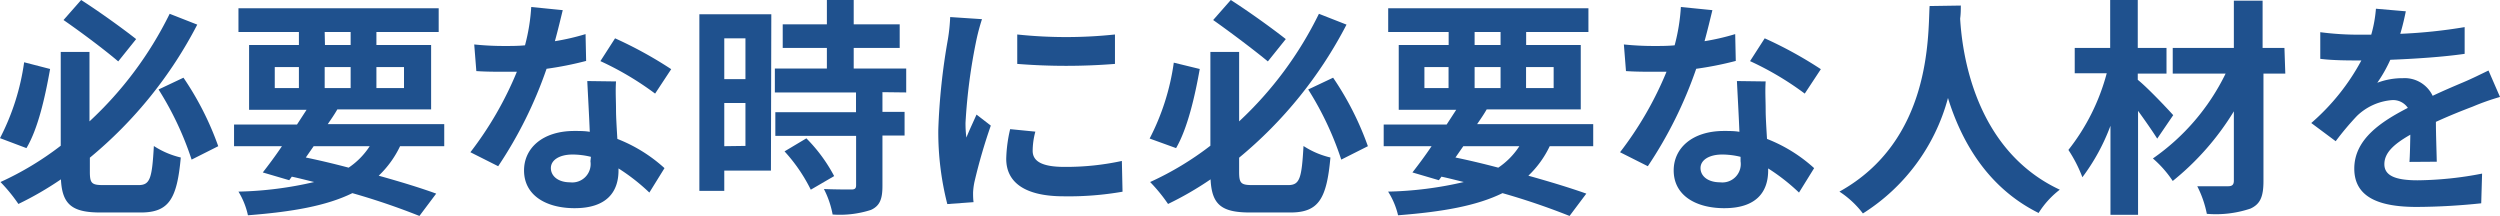
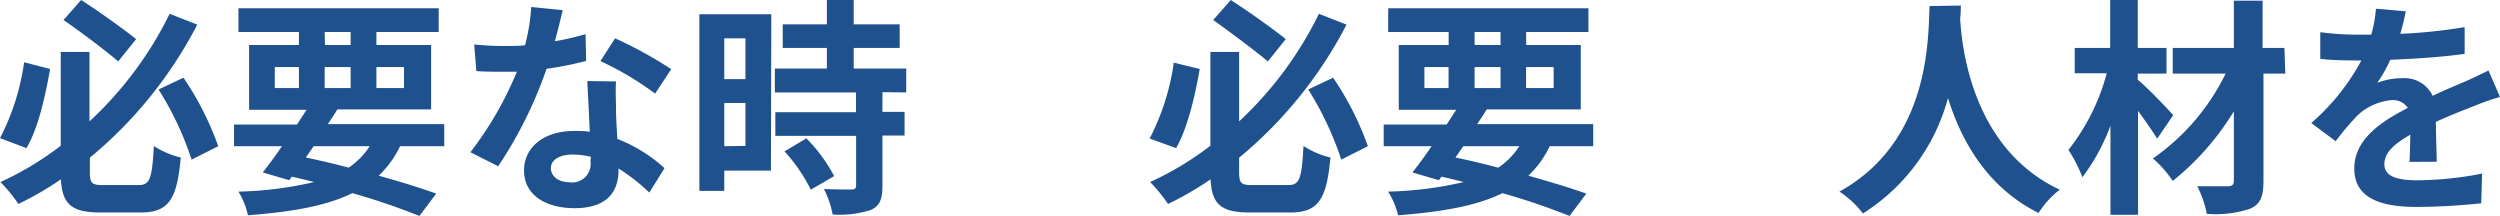
<svg xmlns="http://www.w3.org/2000/svg" viewBox="0 0 260.95 22.54">
  <defs>
    <style>.cls-1{fill:#1f518e;}</style>
  </defs>
  <g id="Layer_2" data-name="Layer 2">
    <g id="テキスト">
      <path class="cls-1" d="M5.23,7.2C4.73,10,4,13.39,2.76,15.46L0,14.42A24.57,24.57,0,0,0,2.52,6.5Zm9.22,12.12c1.22,0,1.42-.69,1.61-4.08a8.88,8.88,0,0,0,2.81,1.2c-.39,4.32-1.23,5.74-4.18,5.74h-4.2c-2.95,0-4-.82-4.13-3.46a34.2,34.2,0,0,1-4.44,2.57A16.74,16.74,0,0,0,.05,19a32,32,0,0,0,6.29-3.79V5.42h3v7.25A38.37,38.37,0,0,0,17.71,1.44l2.88,1.13A44.57,44.57,0,0,1,9.38,16.46v1.47c0,1.22.2,1.39,1.42,1.39ZM12.34,6.41C11,5.26,8.5,3.38,6.63,2.09L8.47,0c1.95,1.25,4.37,3,5.74,4.08Zm6.81,1.7a31.31,31.31,0,0,1,3.63,7.15L20,16.66a32.75,32.75,0,0,0-3.45-7.32Z" />
      <path class="cls-1" d="M41.76,15.26a10.47,10.47,0,0,1-2.23,3.08c2.33.65,4.42,1.29,6,1.87l-1.75,2.33a72.56,72.56,0,0,0-7-2.38c-2.69,1.32-6.24,1.95-10.9,2.31A8,8,0,0,0,24.89,20a38.09,38.09,0,0,0,7.9-1c-.77-.19-1.54-.39-2.33-.56l-.27.37L27.43,18c.6-.77,1.3-1.7,2-2.74h-5V13H31l1-1.54H26V4.7H31.2V3.34H24.89V.86h20.9V3.34h-6.5V4.7H45v6.72H35.21c-.29.51-.63,1-1,1.54H46.37v2.3ZM28.68,9.19H31.2V7H28.68Zm3.24,7.25c1.49.31,3,.67,4.47,1.06a7.82,7.82,0,0,0,2.2-2.24H32.74Zm2-11.74H36.6V3.34H33.89ZM36.6,9.19V7H33.89V9.19ZM39.29,7V9.19h2.88V7Z" />
      <path class="cls-1" d="M61.18,6.36a35.37,35.37,0,0,1-4.13.82A44,44,0,0,1,52,17.35l-2.9-1.46a36.42,36.42,0,0,0,4.85-8.4c-.41,0-.82,0-1.23,0-1,0-1.94,0-3-.07l-.22-2.78a30,30,0,0,0,3.17.16c.69,0,1.41,0,2.13-.07a20.11,20.11,0,0,0,.65-4l3.29.33c-.19.77-.48,2-.82,3.24a24.44,24.44,0,0,0,3.2-.74ZM64.3,8.5c-.07,1,0,2,0,3,0,.68.07,1.83.14,3a15.87,15.87,0,0,1,4.92,3.05l-1.58,2.55a20.77,20.77,0,0,0-3.22-2.52v.21c0,2.21-1.2,3.94-4.58,3.94-2.95,0-5.28-1.32-5.28-3.94,0-2.33,1.94-4.12,5.25-4.12.56,0,1.11,0,1.61.09-.07-1.78-.19-3.86-.26-5.3Zm-2.62,7.87a8.08,8.08,0,0,0-1.92-.24c-1.37,0-2.26.58-2.26,1.41s.75,1.49,2,1.49a1.92,1.92,0,0,0,2.13-2.2Zm6.7-6.6a31.49,31.49,0,0,0-5.71-3.39L64.2,4a42.47,42.47,0,0,1,5.86,3.22Z" />
      <path class="cls-1" d="M80.47,17.81H75.6v2.11H73V1.49h7.51ZM75.6,4V8.26h2.21V4Zm2.21,11.23V10.75H75.6v4.51Zm14.3-5.61v2.06h2.31v2.47H92.11v5.24c0,1.37-.26,2.09-1.2,2.52a10.54,10.54,0,0,1-4,.48A9.64,9.64,0,0,0,86,19.73c1.16.05,2.5.05,2.86.05s.5-.1.5-.44V14.18H80.93V11.71h8.42V9.65H80.88V7.15h5.43V5H81.7V2.54h4.61V0h2.8V2.54h4.8V5h-4.8V7.15h5.48v2.5Zm-7.94,4.82a16.55,16.55,0,0,1,2.9,3.94l-2.44,1.42a17.18,17.18,0,0,0-2.74-4Z" />
-       <path class="cls-1" d="M102.5,2a21.56,21.56,0,0,0-.57,2.11,58.44,58.44,0,0,0-1.15,8.71,11.75,11.75,0,0,0,.09,1.54c.34-.84.72-1.63,1.06-2.4l1.49,1.15A57.38,57.38,0,0,0,101.71,19a7,7,0,0,0-.14,1.1c0,.26,0,.65.05,1l-2.74.2a30.35,30.35,0,0,1-.94-7.78,66.24,66.24,0,0,1,1-9.41,18.72,18.72,0,0,0,.24-2.33Zm5.57,11.74a7.8,7.8,0,0,0-.28,2c0,1.06.91,1.68,3.31,1.68a27.51,27.51,0,0,0,6-.62l.07,3.21a32.75,32.75,0,0,1-6.14.48c-4.11,0-6-1.49-6-3.91a14.78,14.78,0,0,1,.41-3.1ZM116.38,3.6V6.67a64.32,64.32,0,0,1-10.2,0l0-3.07A48.55,48.55,0,0,0,116.38,3.6Z" />
      <path class="cls-1" d="M125.23,7.2c-.5,2.83-1.27,6.19-2.47,8.26l-2.76-1a24.57,24.57,0,0,0,2.52-7.92Zm9.22,12.12c1.22,0,1.42-.69,1.61-4.08a8.88,8.88,0,0,0,2.81,1.2c-.39,4.32-1.23,5.74-4.18,5.74h-4.2c-3,0-4-.82-4.13-3.46a34.2,34.2,0,0,1-4.44,2.57A16.74,16.74,0,0,0,120.05,19a32,32,0,0,0,6.29-3.79V5.42h3v7.25a38.37,38.37,0,0,0,8.33-11.23l2.88,1.13a44.57,44.57,0,0,1-11.21,13.89v1.47c0,1.22.2,1.39,1.42,1.39ZM132.34,6.41c-1.39-1.15-3.84-3-5.71-4.32L128.47,0c1.95,1.25,4.37,3,5.74,4.08Zm6.81,1.7a31.31,31.31,0,0,1,3.63,7.15L140,16.66a32.75,32.75,0,0,0-3.45-7.32Z" />
      <path class="cls-1" d="M161.76,15.26a10.47,10.47,0,0,1-2.23,3.08c2.33.65,4.42,1.29,6.05,1.87l-1.75,2.33a72.56,72.56,0,0,0-7-2.38c-2.69,1.32-6.24,1.95-10.9,2.31A8,8,0,0,0,144.89,20a38.09,38.09,0,0,0,7.9-1c-.77-.19-1.54-.39-2.33-.56l-.27.37L147.43,18c.6-.77,1.3-1.7,2-2.74h-5V13H151l1-1.54h-6V4.7h5.21V3.34h-6.31V.86h20.9V3.34h-6.5V4.7H165v6.72h-9.82c-.29.51-.63,1-1,1.54h12.12v2.3ZM148.68,9.19h2.52V7h-2.52Zm3.24,7.25c1.49.31,3,.67,4.47,1.06a7.82,7.82,0,0,0,2.2-2.24h-5.85Zm2-11.74h2.71V3.34h-2.71Zm2.71,4.49V7h-2.71V9.19ZM159.29,7V9.19h2.88V7Z" />
-       <path class="cls-1" d="M181.18,6.36a35.37,35.37,0,0,1-4.13.82A44,44,0,0,1,172,17.35l-2.9-1.46a36.42,36.42,0,0,0,4.85-8.4c-.41,0-.82,0-1.23,0-1,0-1.94,0-3-.07l-.22-2.78a30,30,0,0,0,3.17.16c.69,0,1.41,0,2.13-.07a20.11,20.11,0,0,0,.65-4l3.29.33c-.19.77-.48,2-.82,3.24a24.44,24.44,0,0,0,3.2-.74ZM184.3,8.5c-.07,1,0,2,0,3,0,.68.07,1.83.14,3a15.87,15.87,0,0,1,4.92,3.05l-1.58,2.55a20.77,20.77,0,0,0-3.22-2.52v.21c0,2.21-1.2,3.94-4.58,3.94-2.95,0-5.28-1.32-5.28-3.94,0-2.33,1.94-4.12,5.25-4.12.56,0,1.11,0,1.61.09-.07-1.78-.19-3.86-.26-5.3Zm-2.62,7.87a8.08,8.08,0,0,0-1.92-.24c-1.37,0-2.26.58-2.26,1.41s.75,1.49,2.05,1.49a1.92,1.92,0,0,0,2.13-2.2Zm6.7-6.6a31.49,31.49,0,0,0-5.71-3.39L184.2,4a42.47,42.47,0,0,1,5.86,3.22Z" />
      <path class="cls-1" d="M204.67.58c0,.38,0,.86-.07,1.36C204.79,5.26,206,15.6,215,19.8a9.21,9.21,0,0,0-2.21,2.43c-5.43-2.69-8.11-7.64-9.46-12a20.5,20.5,0,0,1-8.88,12.05A9.78,9.78,0,0,0,192,20c9.58-5.31,9.24-16.21,9.41-19.37Z" />
-       <path class="cls-1" d="M225.17,14.47c-.48-.76-1.25-1.87-2-2.9V22.42h-2.88V13.13a21.25,21.25,0,0,1-2.93,5.37,14.46,14.46,0,0,0-1.46-2.85,22,22,0,0,0,4-8h-3.34V5h3.7V0h2.88V5h3V7.68h-3v.65c1,.79,3.17,3.09,3.7,3.69Zm13.37-6.79h-2.28V18.91c0,1.66-.36,2.4-1.35,2.86a11.32,11.32,0,0,1-4.56.55,11,11,0,0,0-1-2.88c1.32,0,2.81,0,3.22,0s.6-.15.6-.58V11.62a28.1,28.1,0,0,1-6.38,7.27,11.42,11.42,0,0,0-2.07-2.35,23.08,23.08,0,0,0,7.59-8.86h-5.52V5h6.38V.07h3V5h2.28Z" />
+       <path class="cls-1" d="M225.17,14.47c-.48-.76-1.25-1.87-2-2.9V22.42h-2.88V13.13a21.25,21.25,0,0,1-2.93,5.37,14.46,14.46,0,0,0-1.46-2.85,22,22,0,0,0,4-8h-3.34V5h3.7V0h2.88V5h3V7.68h-3v.65c1,.79,3.17,3.09,3.7,3.69Zm13.37-6.79h-2.28V18.91c0,1.66-.36,2.4-1.35,2.86a11.32,11.32,0,0,1-4.56.55,11,11,0,0,0-1-2.88c1.32,0,2.81,0,3.22,0s.6-.15.6-.58V11.62a28.1,28.1,0,0,1-6.38,7.27,11.42,11.42,0,0,0-2.07-2.35,23.08,23.08,0,0,0,7.59-8.86h-5.52V5h6.38V.07h3V5h2.28" />
      <path class="cls-1" d="M251.5,16.9c.05-.7.07-1.8.09-2.84-1.75,1-2.71,1.9-2.71,3.08s1.13,1.68,3.46,1.68a36.56,36.56,0,0,0,6.74-.7l-.09,3.1a66.58,66.58,0,0,1-6.72.38c-3.73,0-6.53-.89-6.53-4s2.88-4.94,5.59-6.34a1.85,1.85,0,0,0-1.66-.81A5.93,5.93,0,0,0,246,12.12a29.81,29.81,0,0,0-2.2,2.62l-2.55-1.9a23,23,0,0,0,5.23-6.53h-.29c-1,0-2.71,0-4-.17V3.36a30.72,30.72,0,0,0,4.17.26h1.15A13.65,13.65,0,0,0,248,.91l3.12.27c-.12.57-.29,1.39-.58,2.35a53.8,53.8,0,0,0,6.72-.7l0,2.79c-2.28.33-5.21.52-7.76.62a14.65,14.65,0,0,1-1.36,2.4,7.43,7.43,0,0,1,2.68-.48A3.23,3.23,0,0,1,253.92,10c1.23-.58,2.23-1,3.22-1.42s1.75-.81,2.61-1.22l1.2,2.76a24.86,24.86,0,0,0-2.83,1c-1.05.4-2.4.93-3.86,1.6,0,1.32.07,3.08.09,4.16Z" />
    </g>
  </g>
</svg>